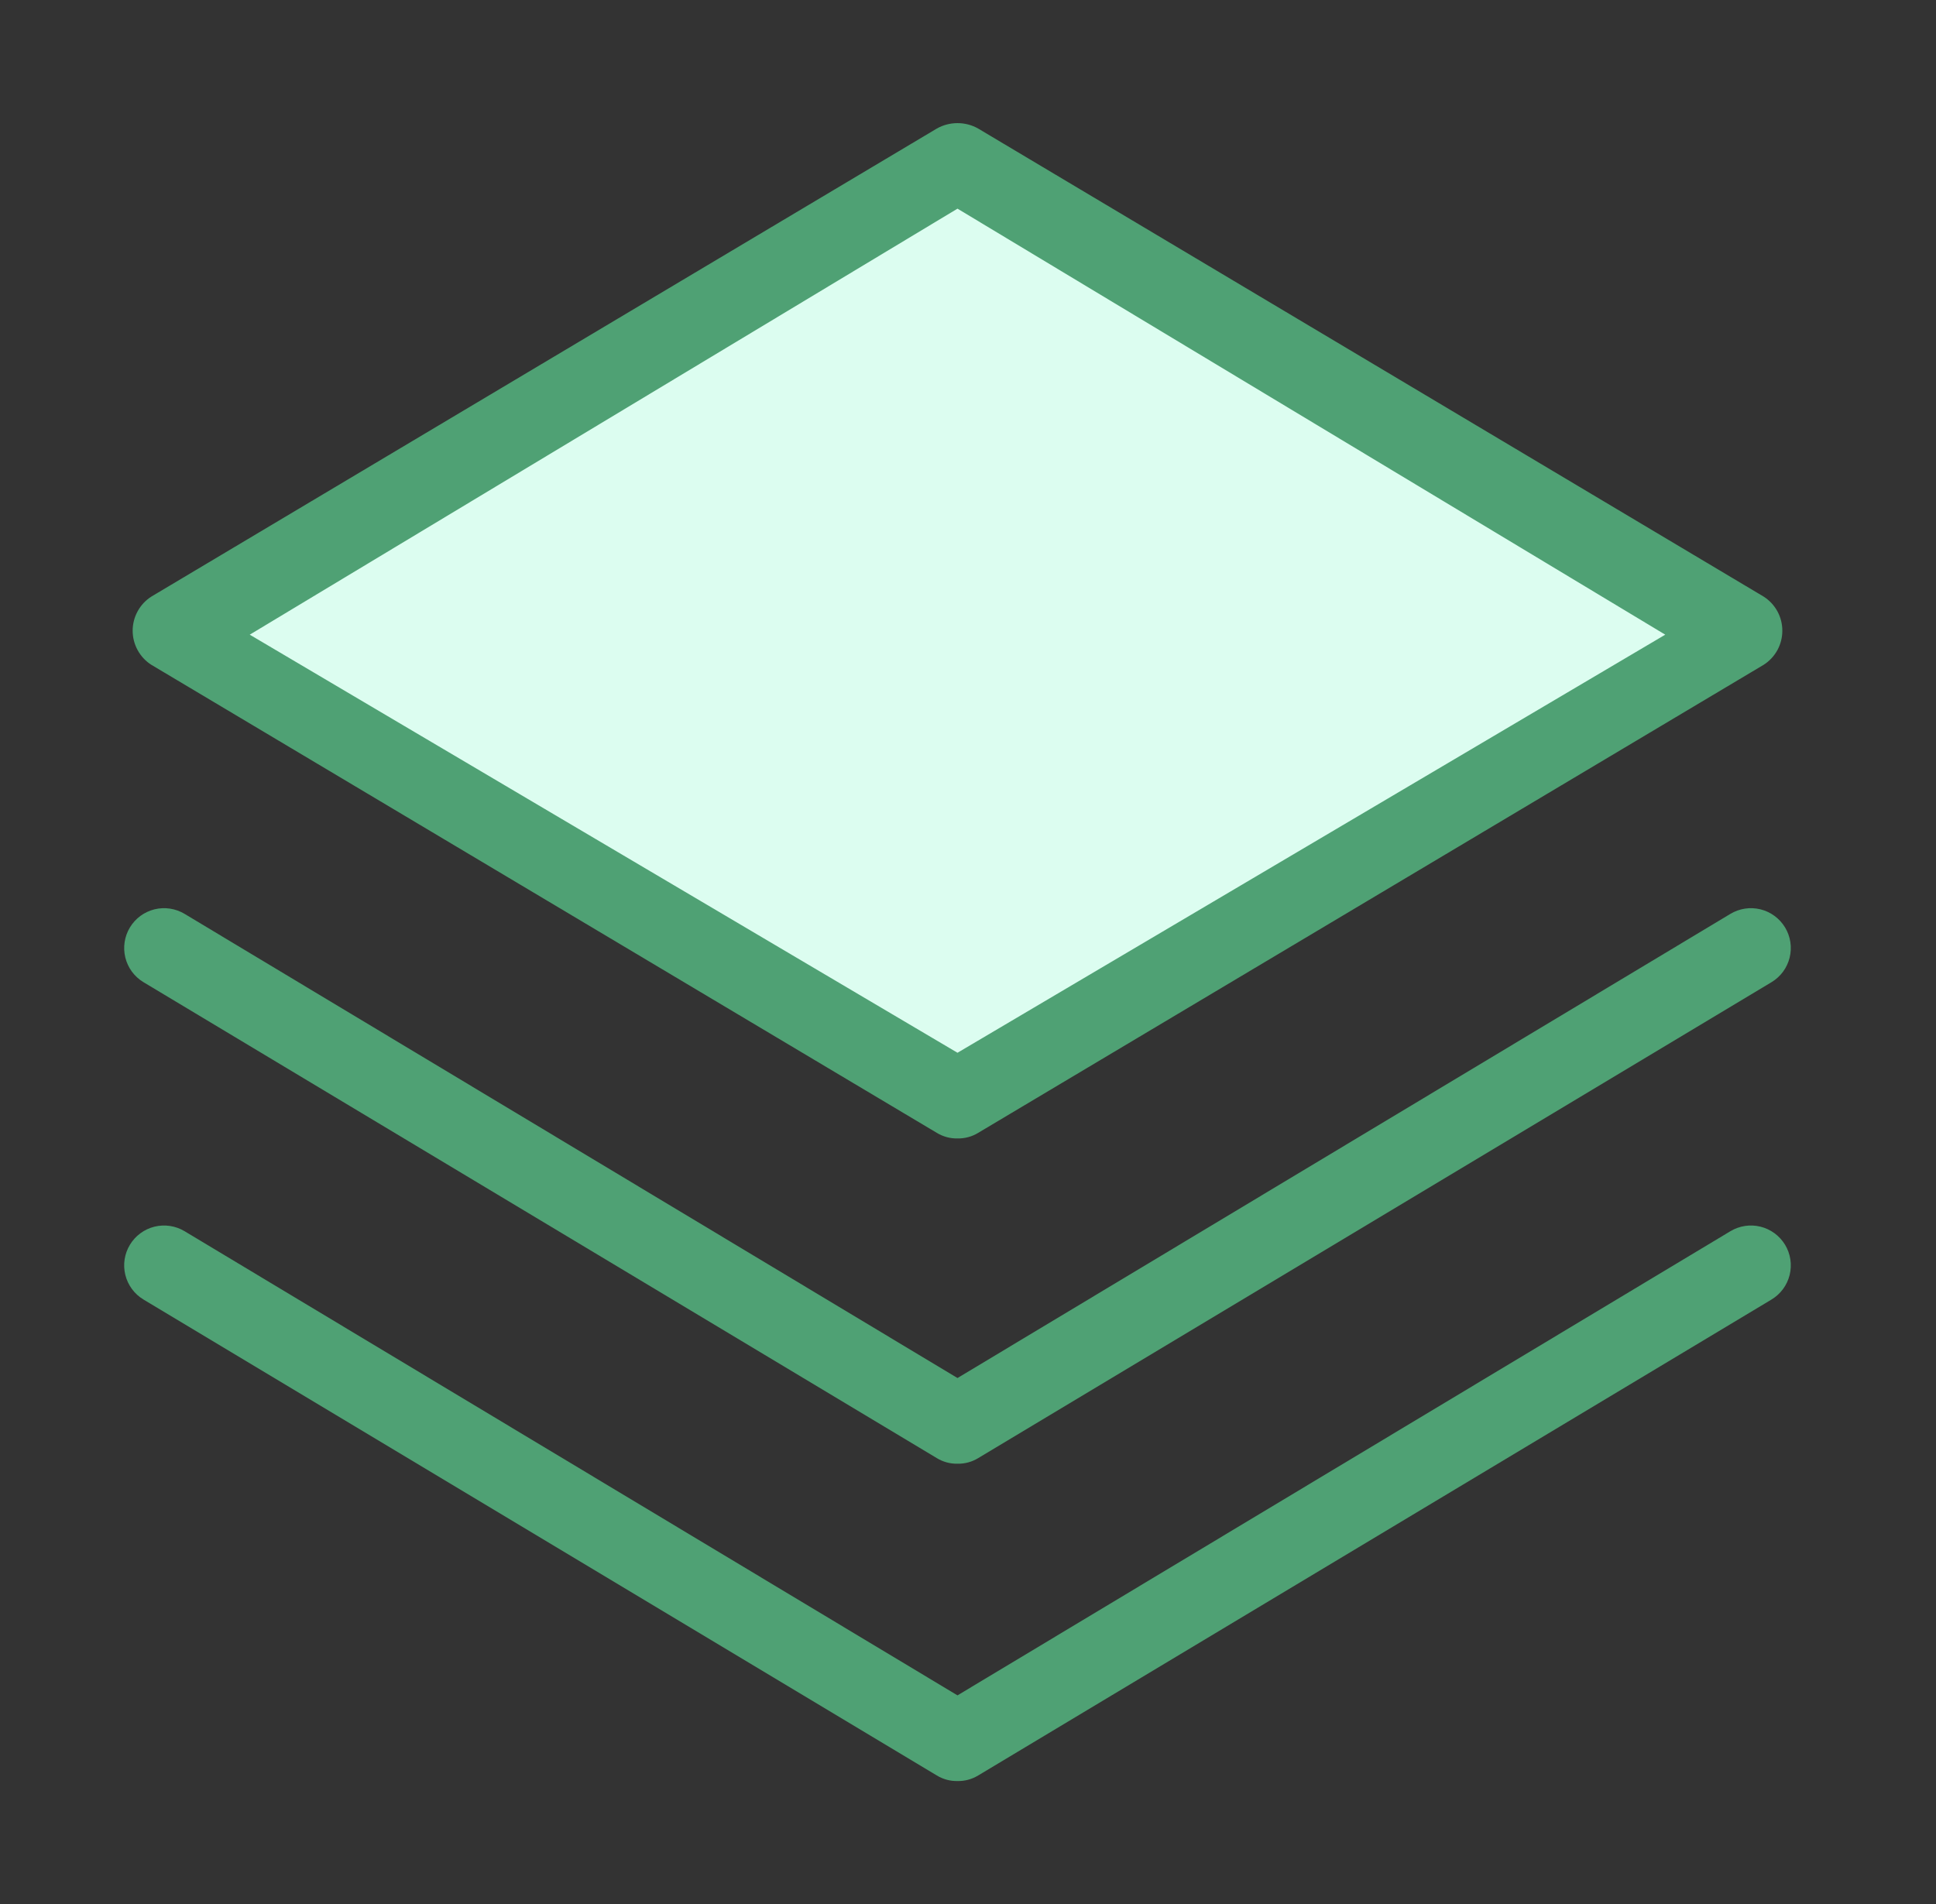
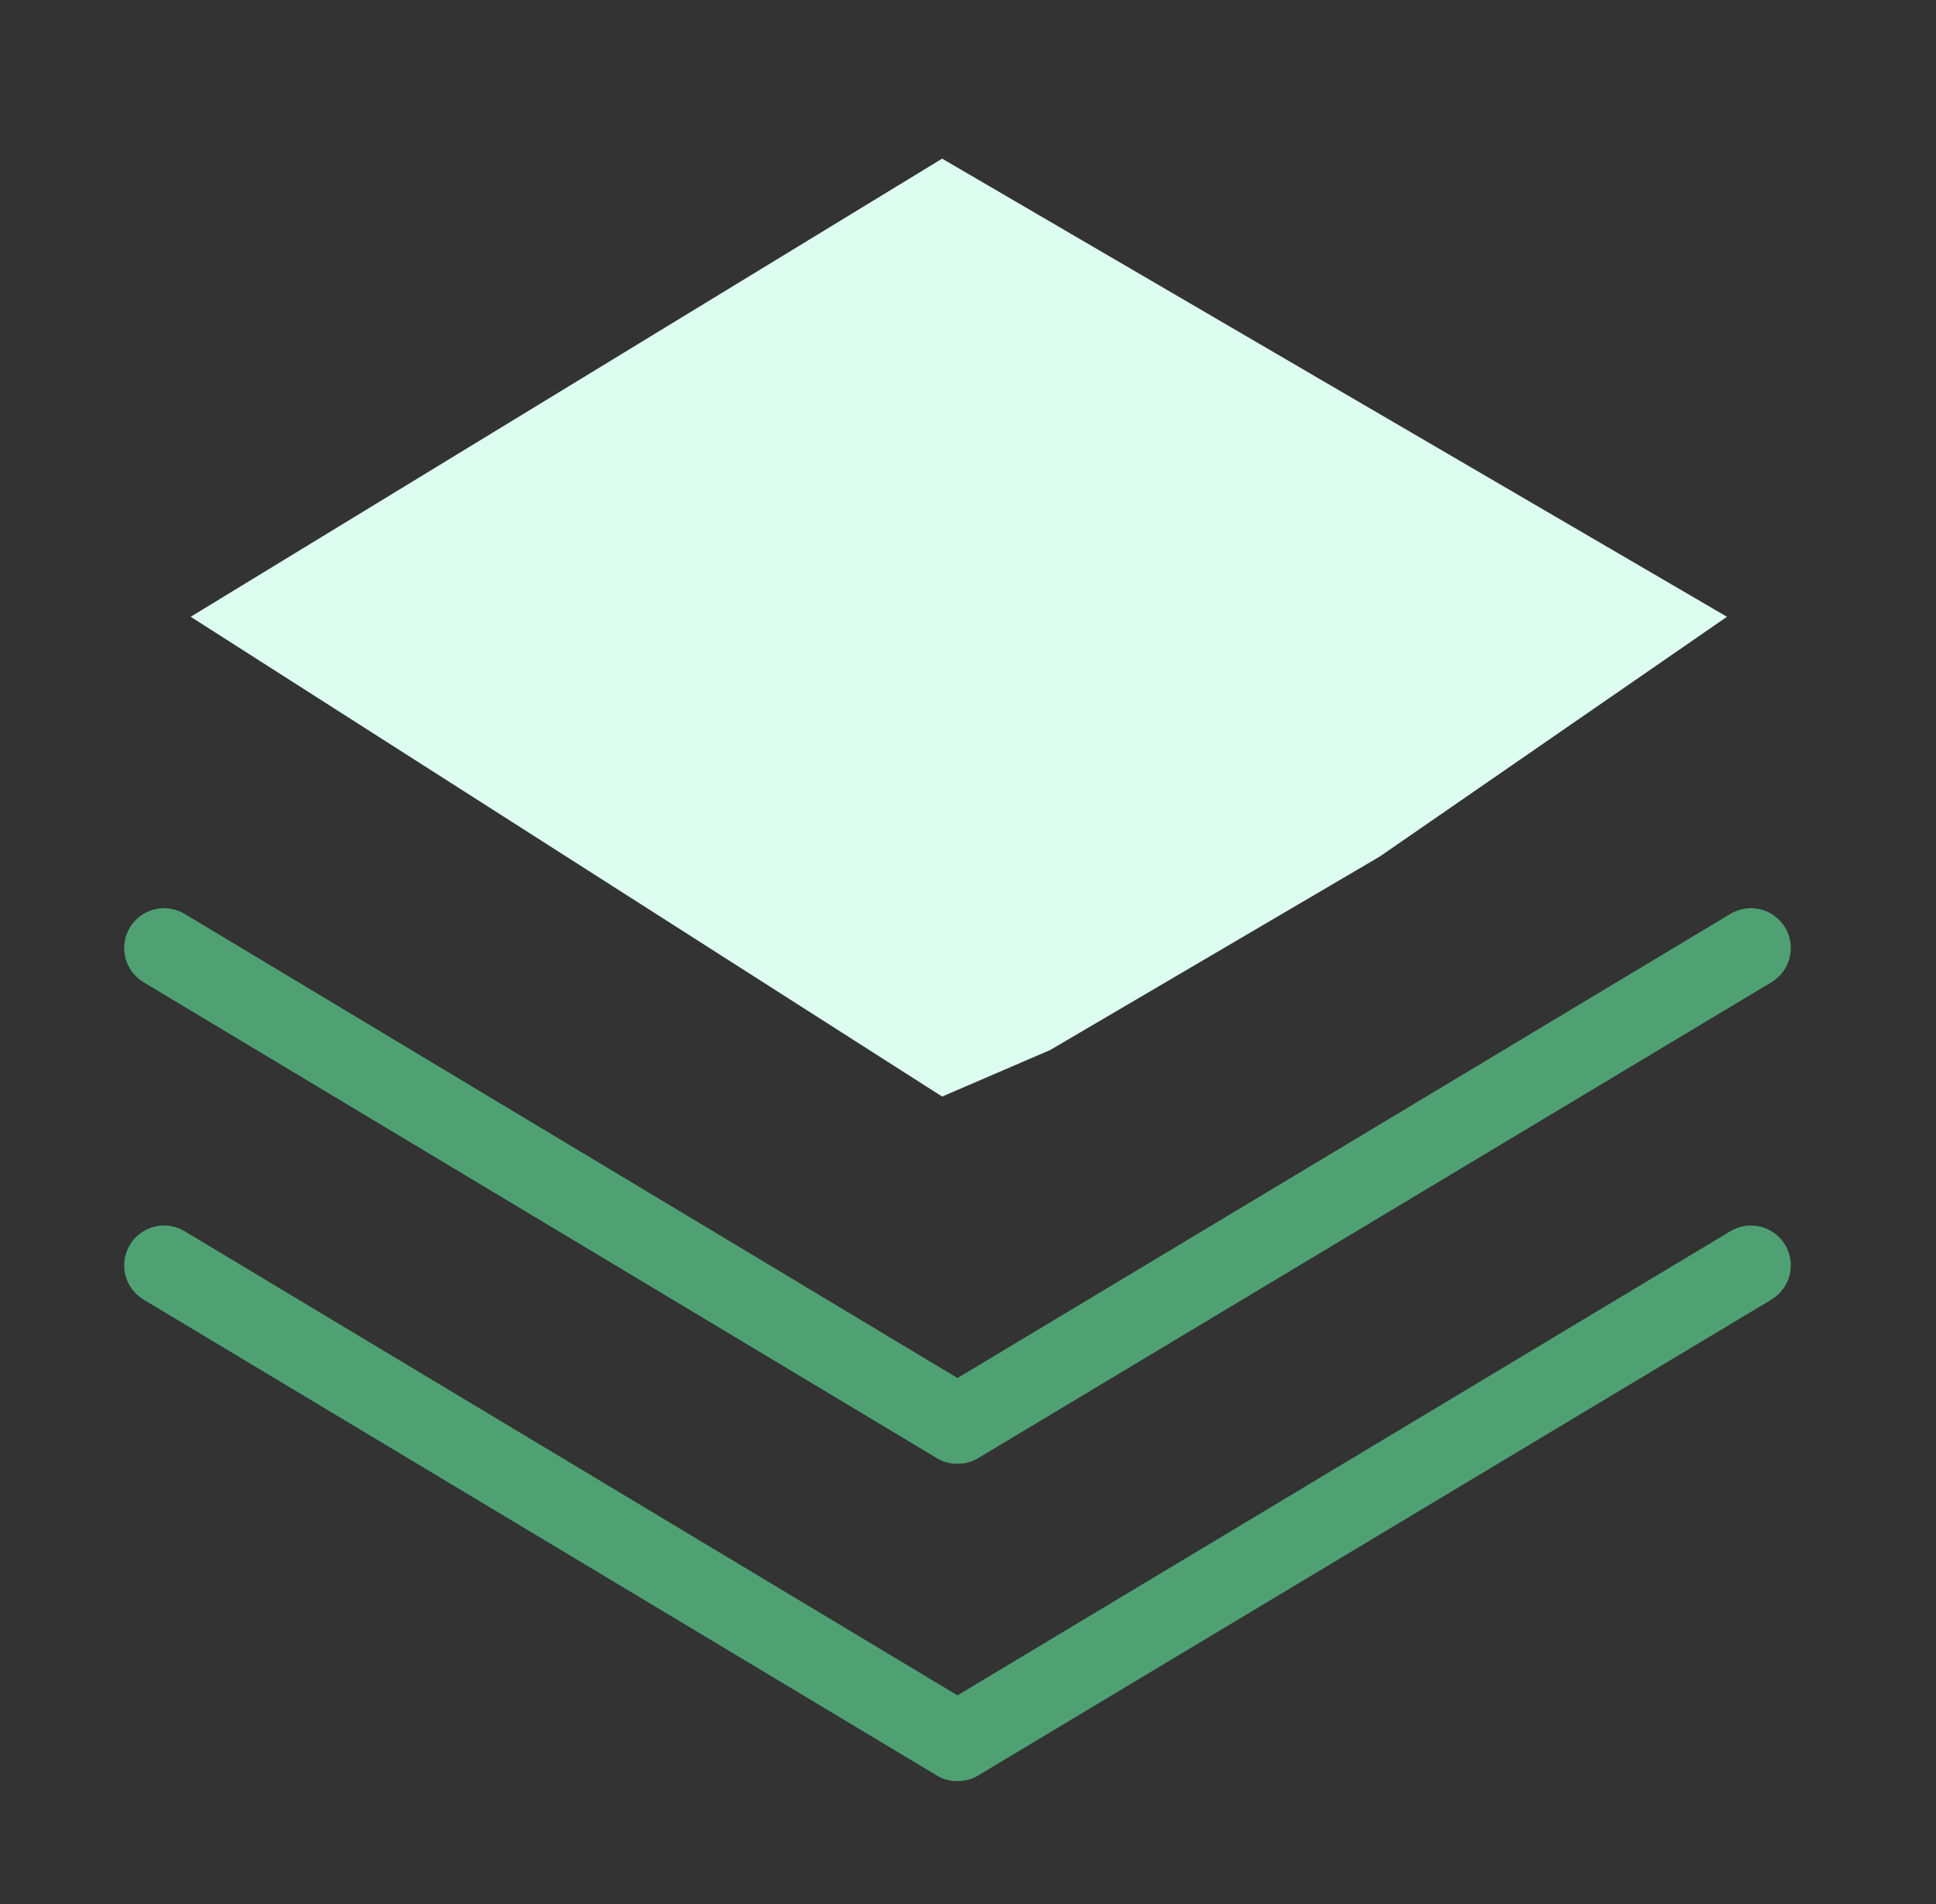
<svg xmlns="http://www.w3.org/2000/svg" width="61" height="60" viewBox="0 0 61 60" fill="none">
  <rect x="0" y="0" width="61" height="60" fill="#333333" stroke="none" />
  <path d="M29.685 4.999L6.008 19.436L29.685 34.555L33.089 33.089L43.469 26.995L54.414 19.436L29.685 4.999Z" fill="#DCFDF0" />
-   <path d="M30.169 35.875C29.94 35.88 29.715 35.819 29.519 35.7L4.769 20.95C4.588 20.835 4.44 20.676 4.337 20.488C4.234 20.3 4.18 20.089 4.18 19.875C4.18 19.661 4.234 19.45 4.337 19.262C4.44 19.074 4.588 18.915 4.769 18.8L29.519 4.05C29.718 3.938 29.941 3.88 30.169 3.88C30.397 3.88 30.621 3.938 30.819 4.05L55.569 18.8C55.75 18.915 55.898 19.074 56.002 19.262C56.105 19.45 56.158 19.661 56.158 19.875C56.158 20.089 56.105 20.3 56.002 20.488C55.898 20.676 55.75 20.835 55.569 20.95L30.819 35.7C30.624 35.819 30.398 35.88 30.169 35.875ZM7.869 20L30.169 33.175L52.469 20L30.169 6.575L7.869 20Z" fill="#4FA174" />
  <path d="M30.169 46.125C29.94 46.13 29.714 46.069 29.519 45.95L4.519 30.95C4.378 30.865 4.255 30.752 4.157 30.62C4.059 30.487 3.989 30.336 3.949 30.176C3.91 30.015 3.902 29.849 3.927 29.686C3.952 29.523 4.008 29.366 4.094 29.225C4.179 29.084 4.292 28.961 4.424 28.863C4.557 28.765 4.708 28.695 4.868 28.655C5.028 28.616 5.195 28.608 5.358 28.633C5.521 28.658 5.678 28.715 5.819 28.8L30.169 43.425L54.519 28.8C54.66 28.715 54.817 28.658 54.98 28.633C55.143 28.608 55.309 28.616 55.469 28.655C55.63 28.695 55.78 28.765 55.913 28.863C56.046 28.961 56.158 29.084 56.244 29.225C56.329 29.366 56.386 29.523 56.411 29.686C56.436 29.849 56.428 30.015 56.389 30.176C56.349 30.336 56.279 30.487 56.181 30.62C56.083 30.752 55.96 30.865 55.819 30.95L30.819 45.95C30.623 46.069 30.398 46.13 30.169 46.125Z" fill="#4FA174" />
  <path d="M30.169 56.125C29.94 56.13 29.714 56.069 29.519 55.95L4.519 40.95C4.234 40.778 4.029 40.499 3.949 40.176C3.869 39.852 3.921 39.51 4.094 39.225C4.266 38.94 4.545 38.735 4.868 38.655C5.192 38.576 5.534 38.628 5.819 38.8L30.169 53.425L54.519 38.8C54.66 38.715 54.817 38.658 54.98 38.633C55.143 38.608 55.309 38.616 55.469 38.655C55.63 38.695 55.78 38.766 55.913 38.863C56.046 38.961 56.158 39.084 56.244 39.225C56.329 39.366 56.386 39.523 56.411 39.686C56.436 39.849 56.428 40.016 56.389 40.176C56.349 40.336 56.279 40.487 56.181 40.62C56.083 40.752 55.96 40.865 55.819 40.95L30.819 55.95C30.623 56.069 30.398 56.13 30.169 56.125Z" fill="#4FA174" />
</svg>